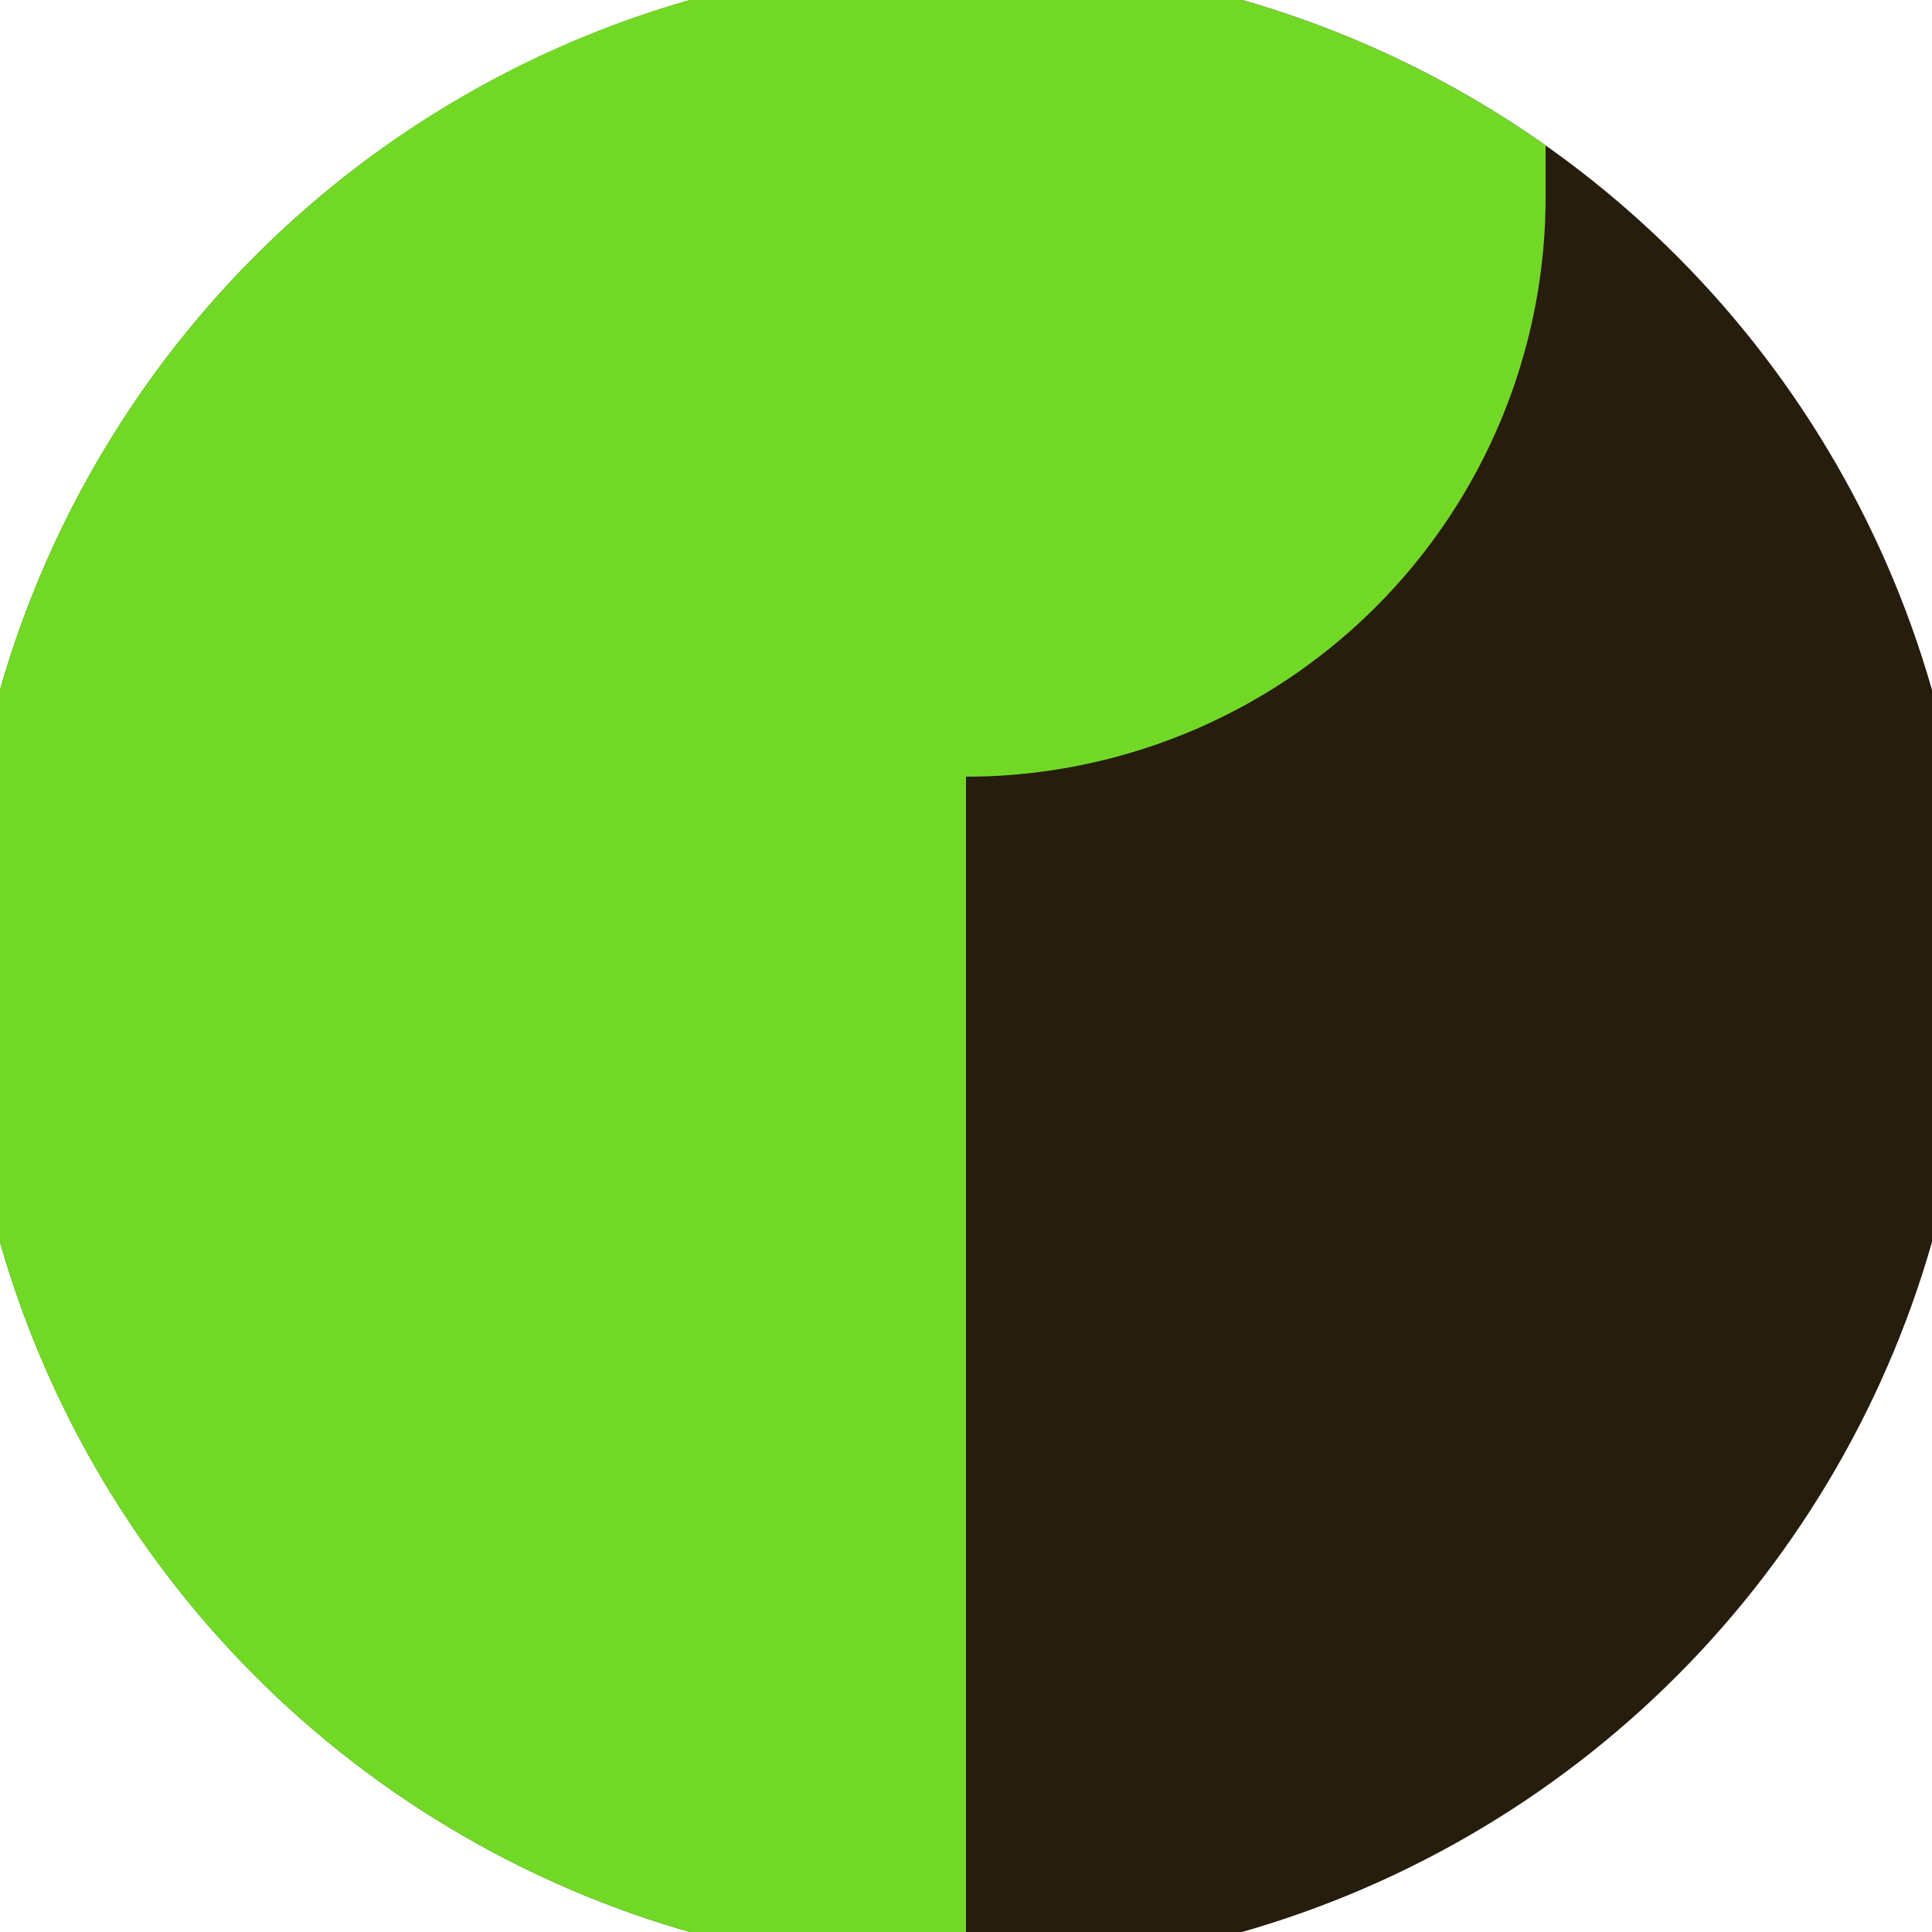
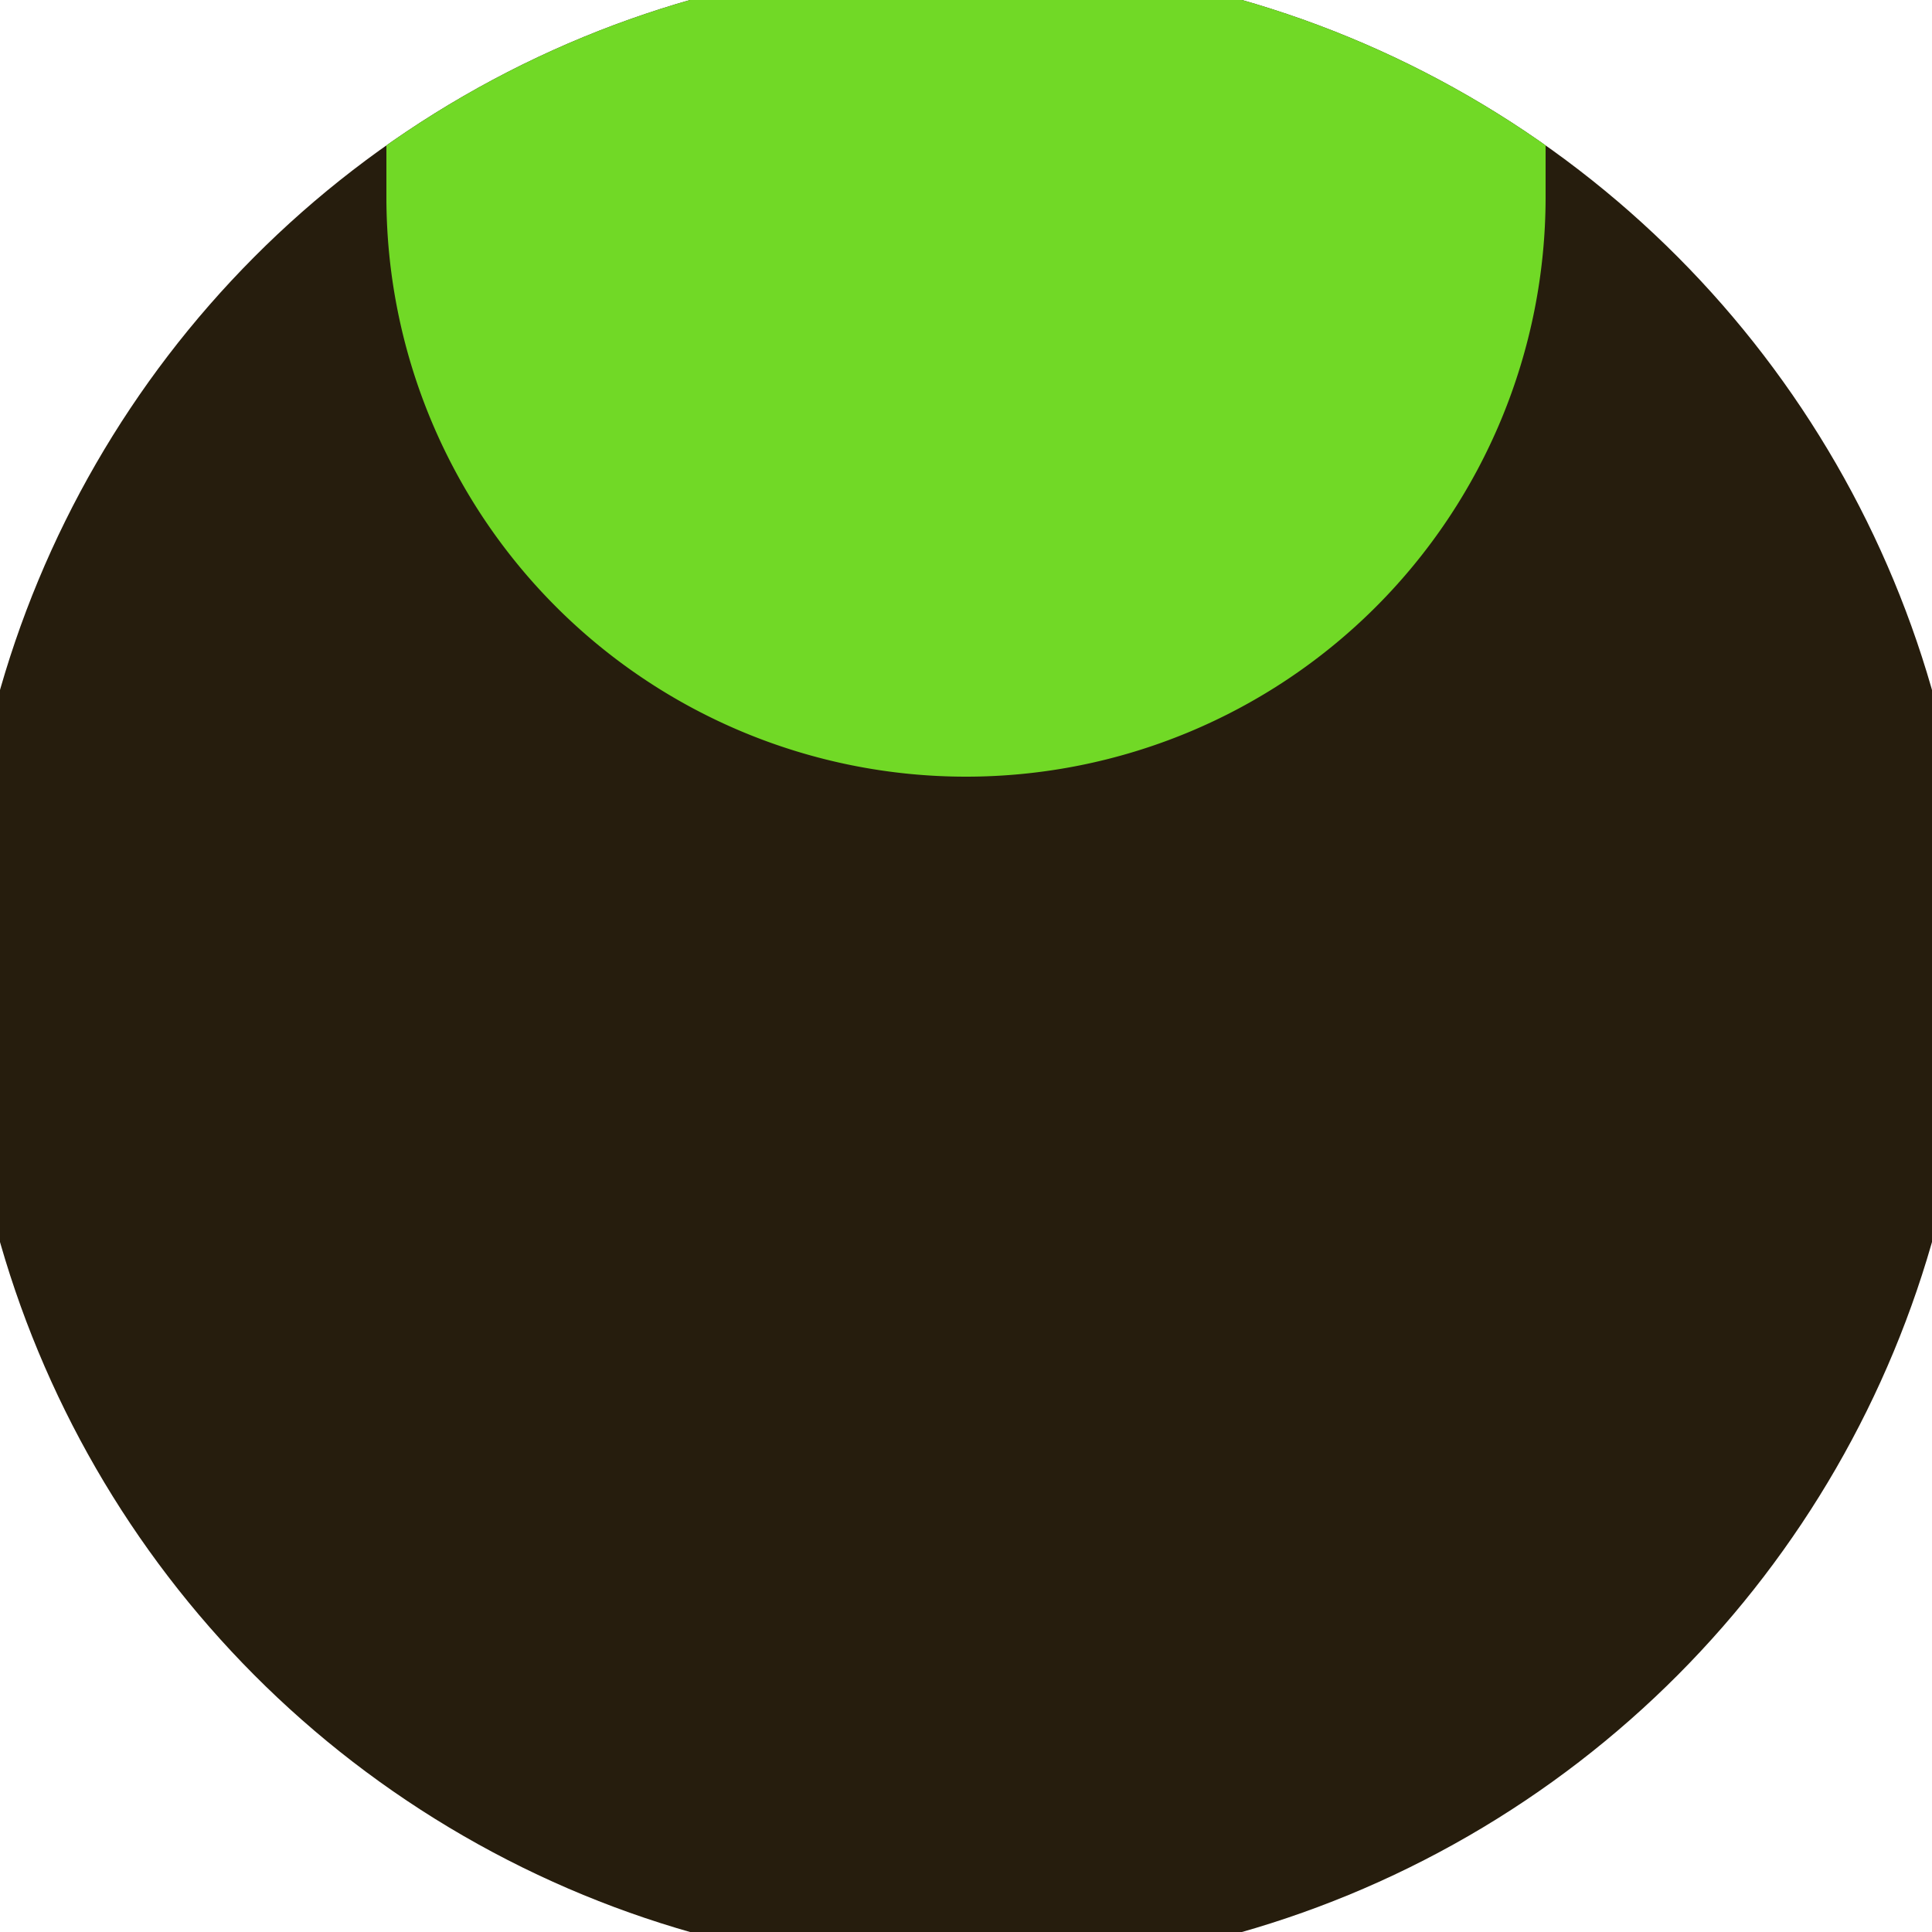
<svg xmlns="http://www.w3.org/2000/svg" width="128" height="128" viewBox="0 0 100 100" shape-rendering="geometricPrecision">
  <defs>
    <clipPath id="clip">
      <circle cx="50" cy="50" r="52" />
    </clipPath>
  </defs>
  <g transform="rotate(0 50 50)">
    <rect x="0" y="0" width="100" height="100" fill="#261d0d" clip-path="url(#clip)" />
-     <path d="M 0 0 H 50 V 100 H 0 Z" fill="#71d926" clip-path="url(#clip)" />
    <path d="M 20 10.2 A 30 30 0 0 0 80 10.2 V 0 H 20 Z" fill="#71d926" clip-path="url(#clip)" />
  </g>
</svg>